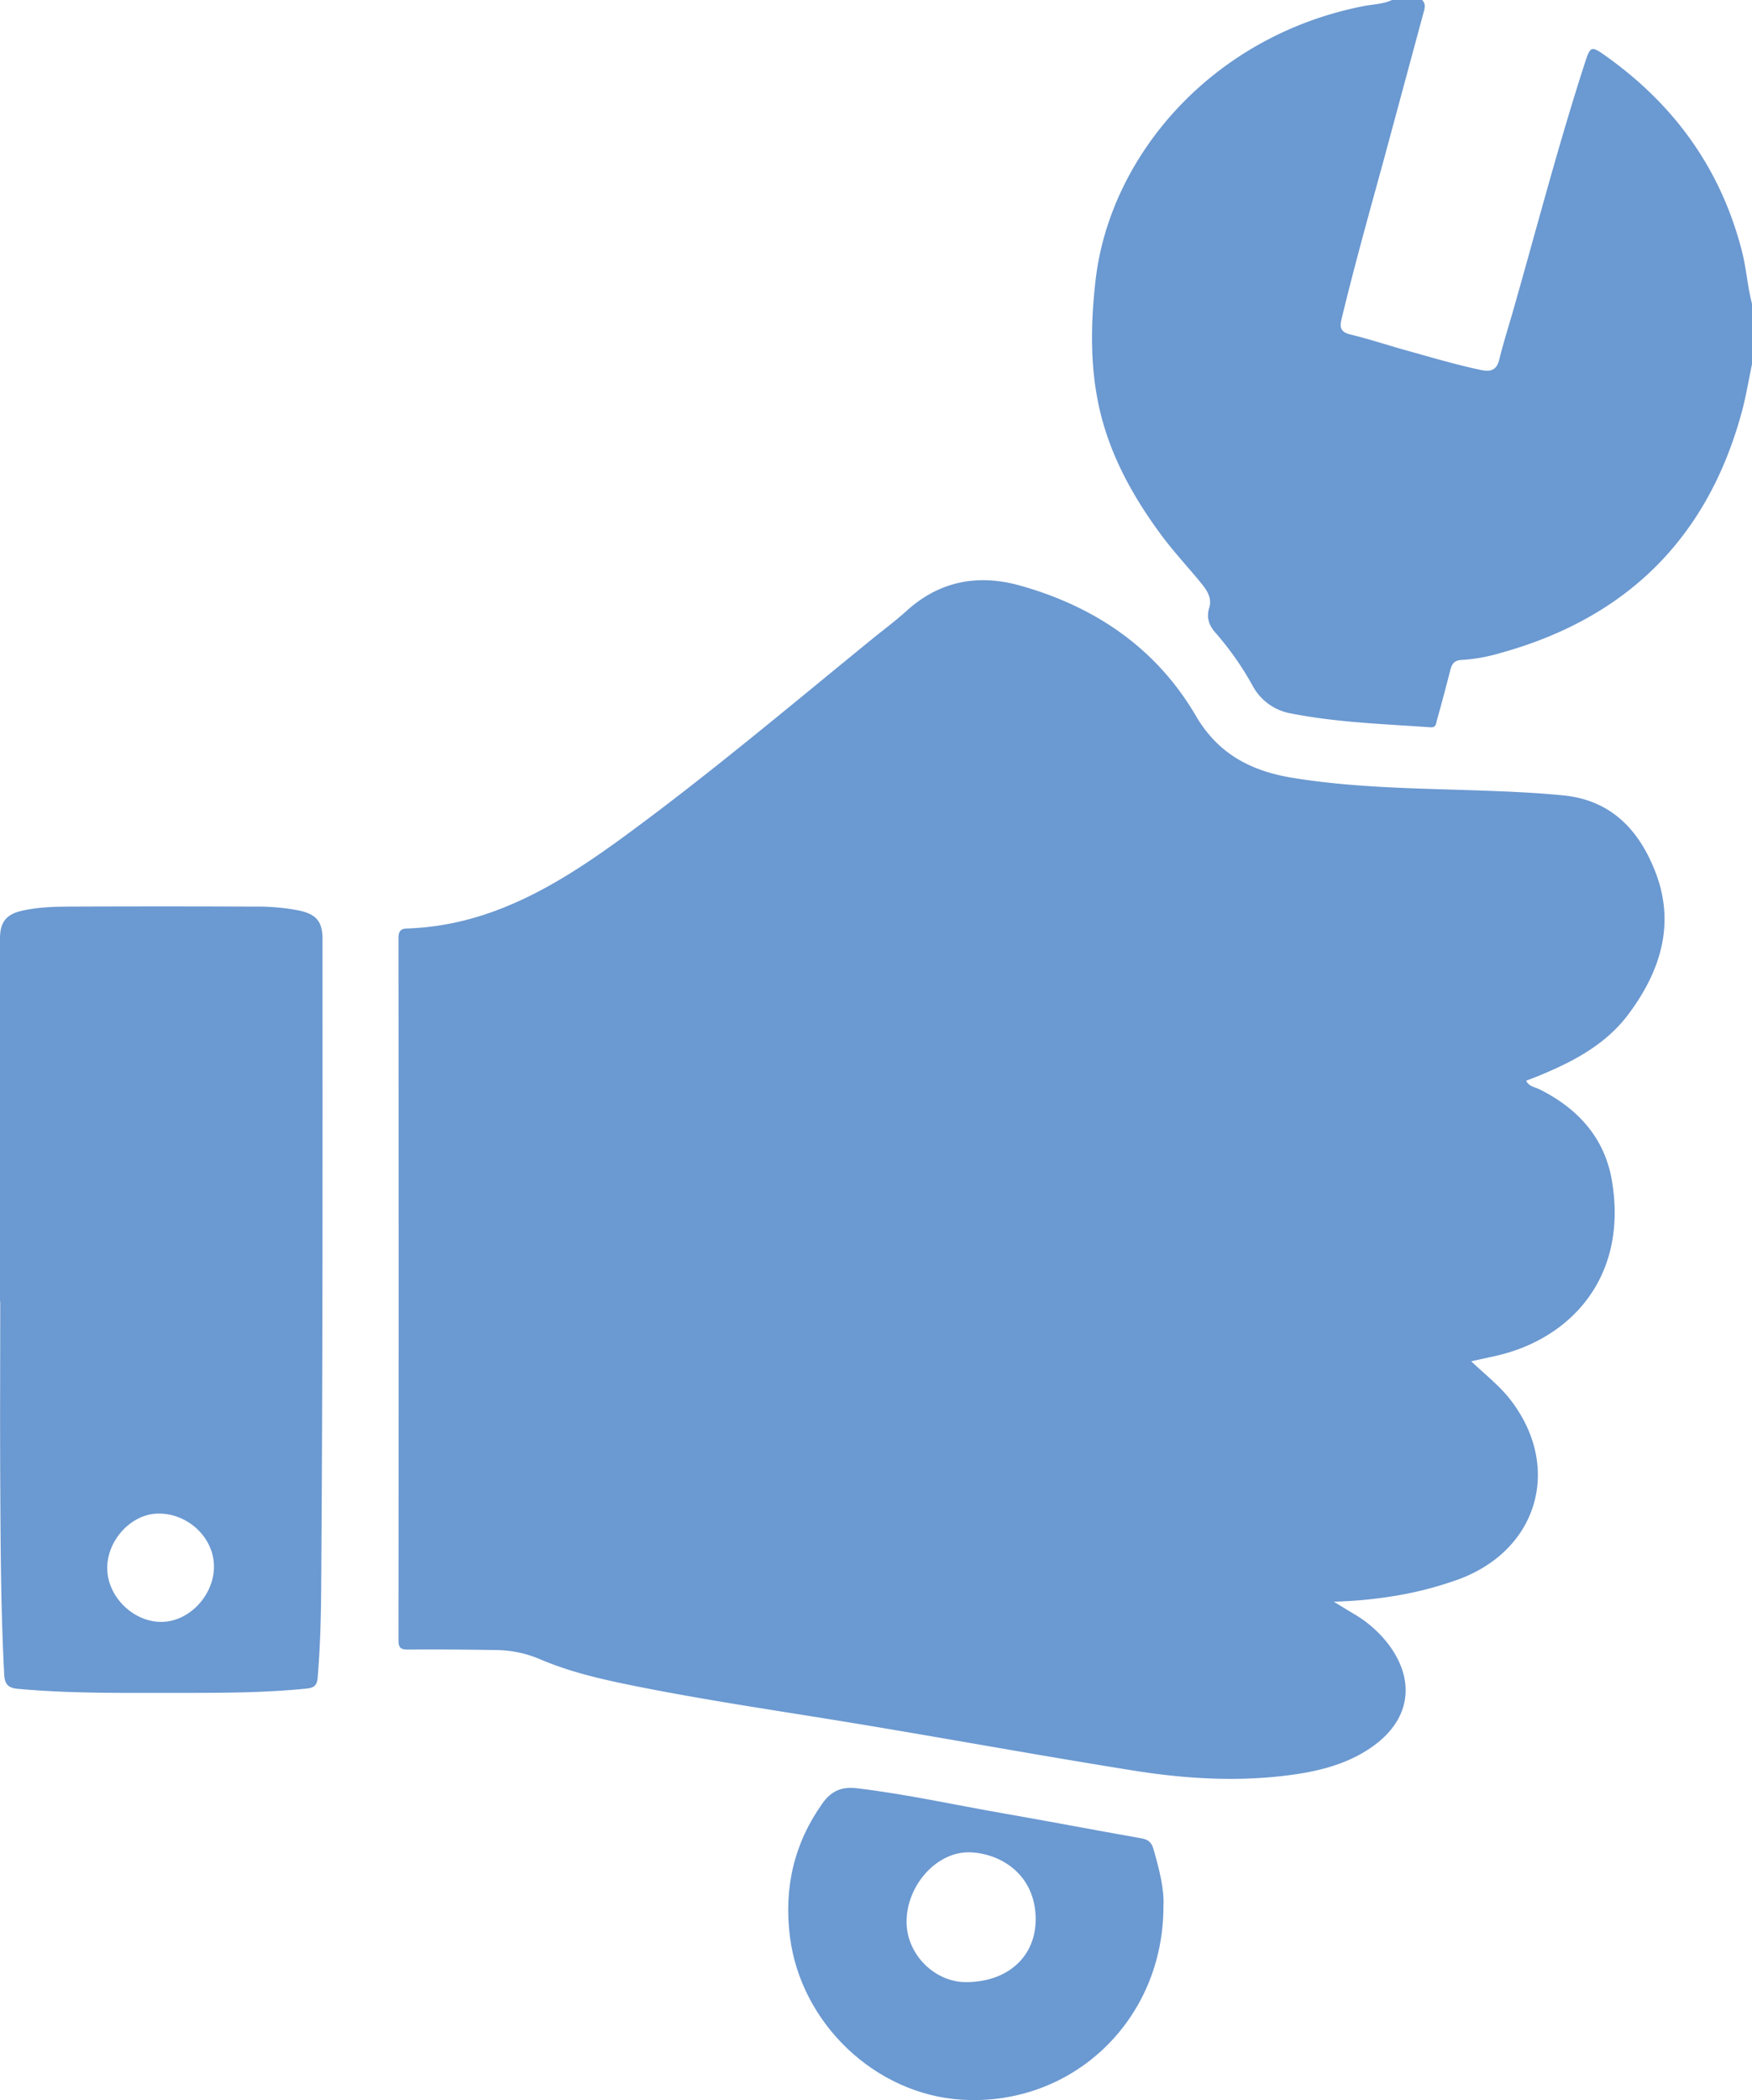
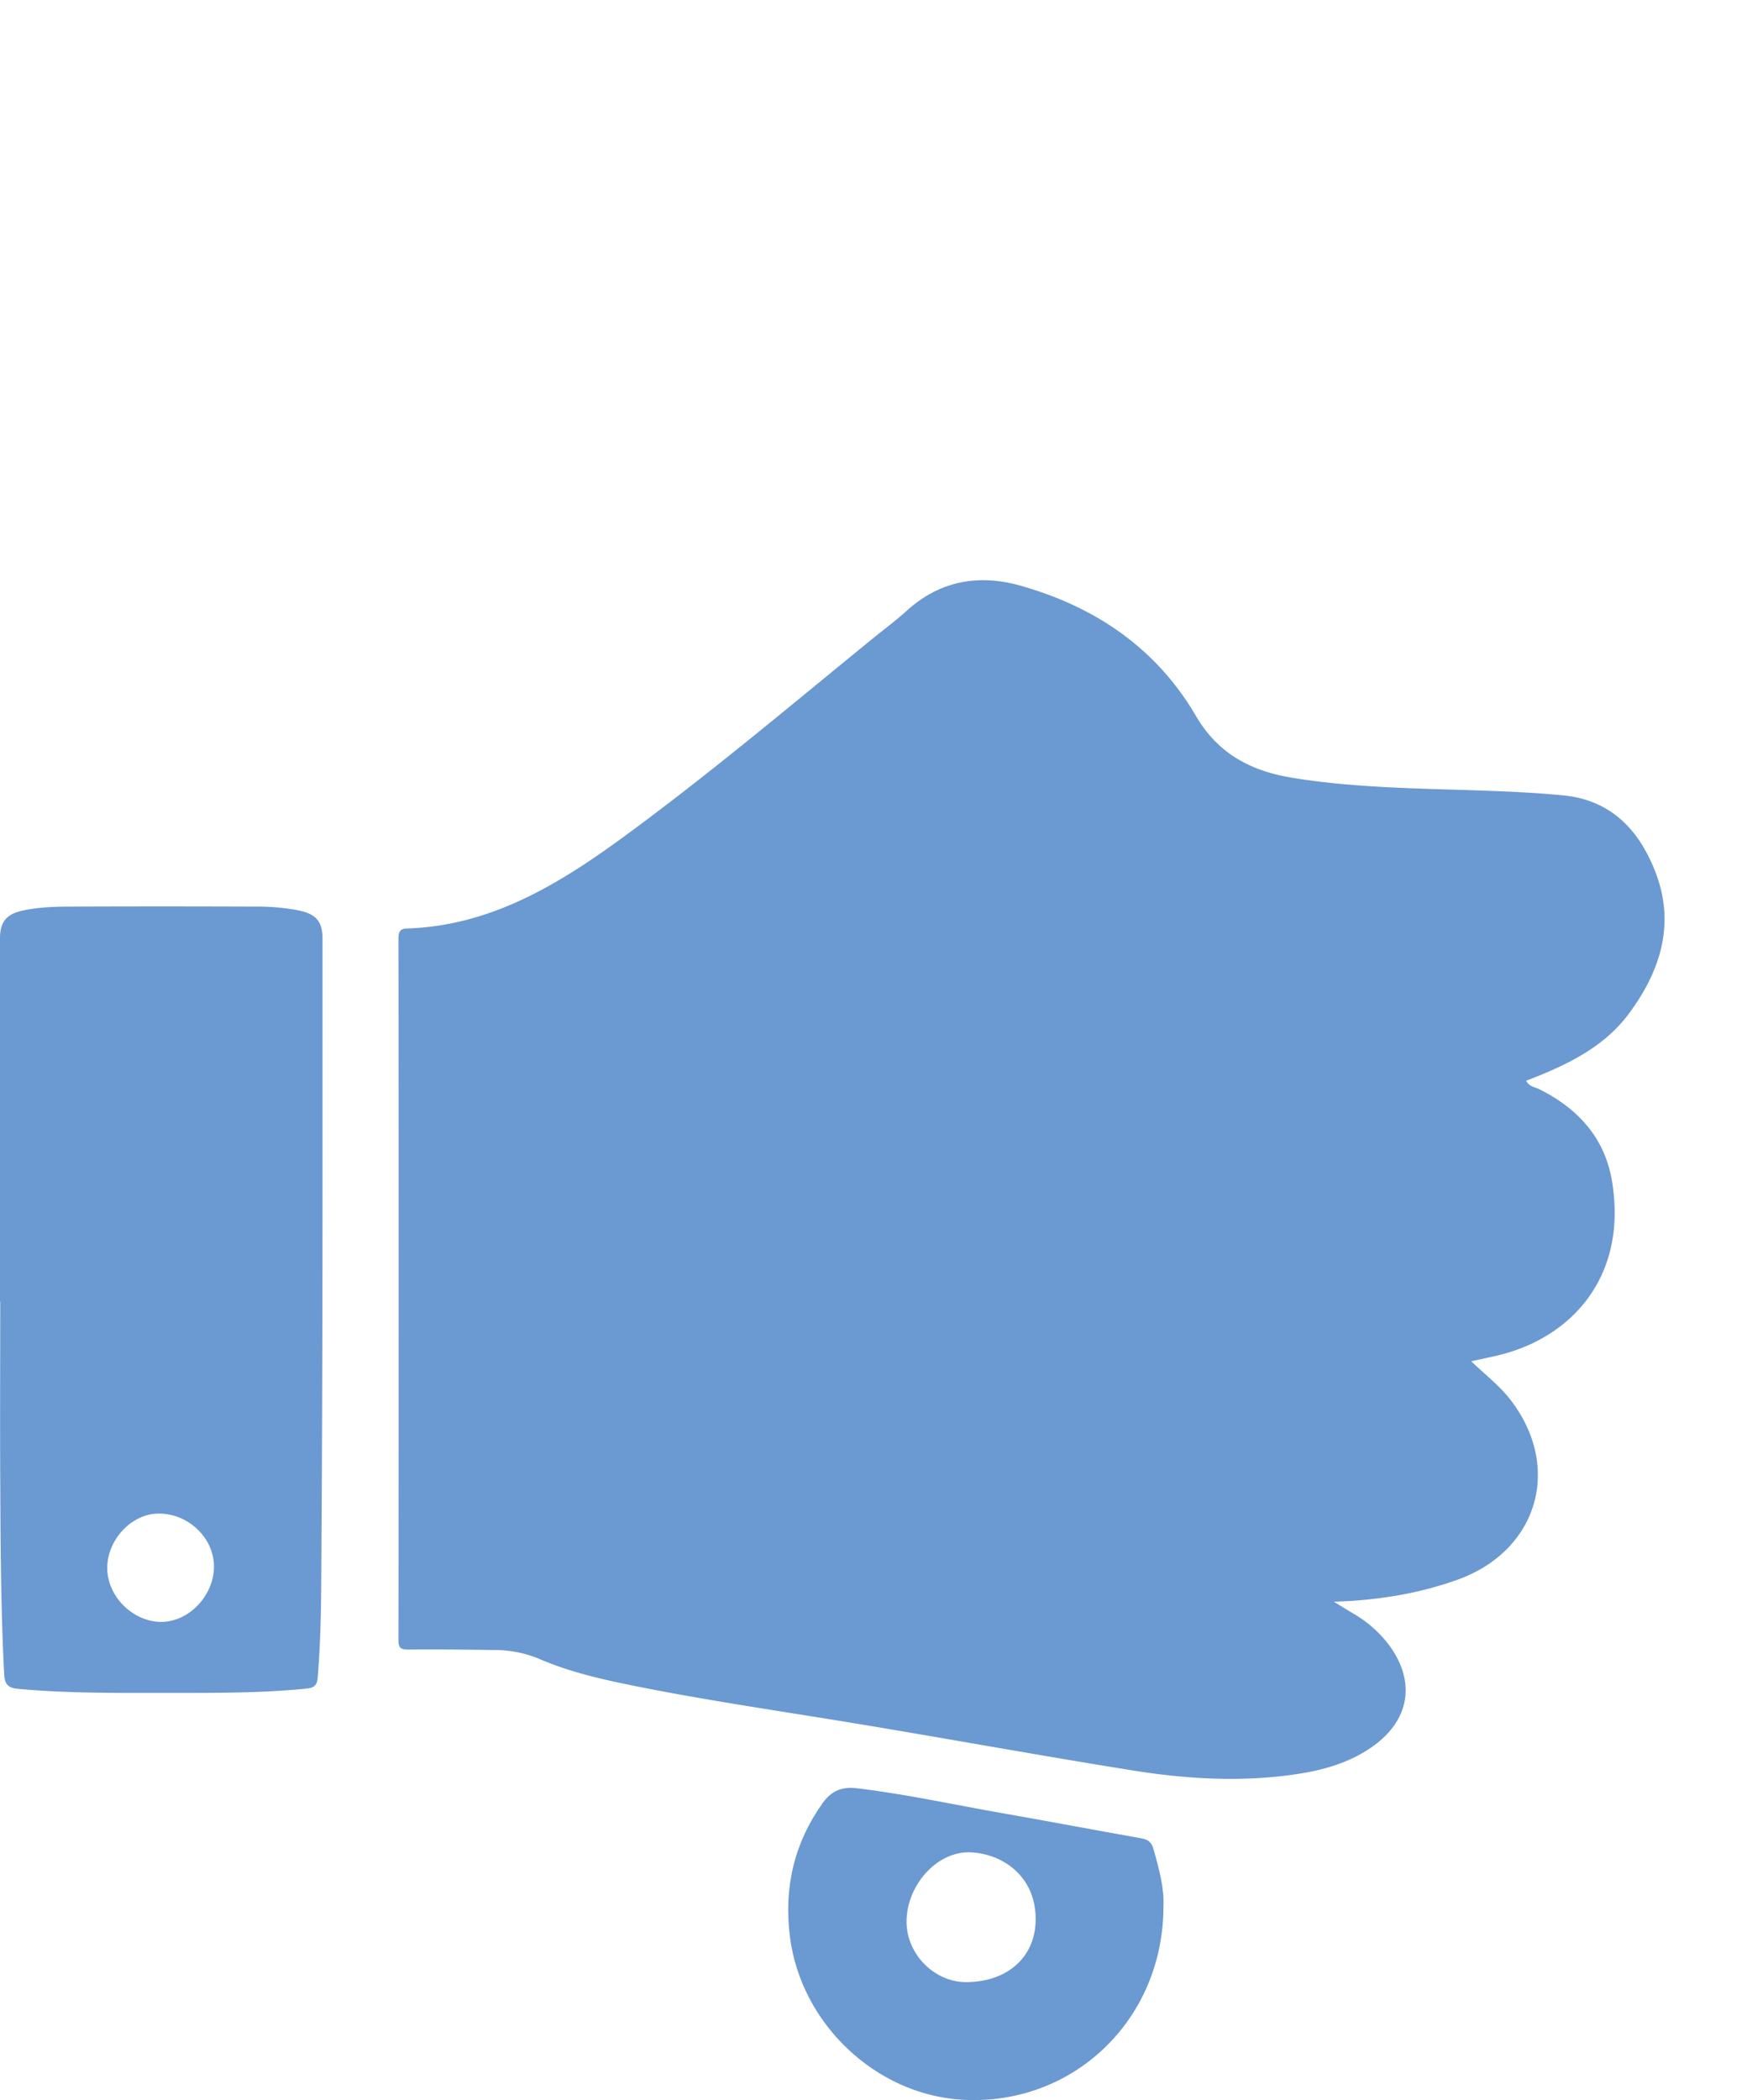
<svg xmlns="http://www.w3.org/2000/svg" viewBox="0 0 816.8 978.89">
  <defs>
    <style>.cls-1{fill:#6b99d1;}</style>
  </defs>
  <g id="Слой_2" data-name="Слой 2">
    <g id="Слой_1-2" data-name="Слой 1">
-       <path class="cls-1" d="M816.8,169.79c-1.59,7.51-2.81,15.12-4.83,22.51-16.11,59.09-54.21,96.15-113,112.23a79.59,79.59,0,0,1-17.6,3.09c-3.34.14-4.5,1.88-5.22,4.72q-3,11.81-6.28,23.51c-.39,1.4-.33,3.35-2.94,3.16-21.69-1.54-43.47-2.22-64.9-6.43a25.15,25.15,0,0,1-18-12.87,141.56,141.56,0,0,0-17.41-24.83c-2.91-3.27-4.28-7-2.88-11.5,1.35-4.32-.76-7.84-3.3-11-6.27-7.74-13.13-15-19.05-23-13.82-18.67-24.83-38.88-29.46-61.89-3.77-18.73-3.33-37.72-1.19-56.63,6.54-58,54.13-114.09,124.9-128C640.12,2,644.79,1.93,649,0h14c2,2,1.11,4.24.51,6.44-6,22.22-12,44.45-18,66.65-6.86,25.08-13.91,50.1-20,75.38-1,4.06-.64,6.3,4.06,7.44,8.67,2.1,17.16,4.94,25.76,7.33,11.64,3.23,23.22,6.71,35.06,9.21,4.35.92,7.31.26,8.54-4.72,1.79-7.23,4-14.33,6.1-21.5,11.2-39.15,21.42-78.58,34-117.33,2.37-7.3,2.91-7.55,9.22-3.08,32.23,22.81,54.06,52.86,63.89,91.4,2.07,8.14,2.57,16.52,4.72,24.61Z" />
      <path class="cls-1" d="M685.89,634.52c6.42,6.13,12.9,11.13,18,17.57,24.47,31.23,13.5,70.18-23.69,84a166.7,166.7,0,0,1-28.78,7.6,207.72,207.72,0,0,1-29.61,2.89c3,1.82,6,3.68,9,5.47a55.74,55.74,0,0,1,16.74,14.7c12.57,17,9.77,34.86-7.41,47.18-10.53,7.54-22.58,11-35.12,12.95-25.74,3.92-51.49,2.44-77-1.65-43.25-6.92-86.33-14.82-129.55-21.95-34-5.63-68.21-10.52-102.06-17.32-15.42-3.09-30.78-6.53-45.32-12.85a54,54,0,0,0-20.88-4c-13.31-.21-26.62-.32-39.93-.21-3.4,0-4.51-.75-4.51-4.36q.15-163.53,0-327.06c0-3.05.71-4.59,3.89-4.69,38.77-1.23,70.11-20.16,100.21-42.08C330,361.41,368,329.31,406.52,297.93c5.42-4.41,11.05-8.58,16.21-13.26,15.48-14,33.51-17.16,52.95-11.69,34.88,9.81,63.38,29.11,81.87,60.72,10.44,17.86,25.89,25.74,45.09,28.87,29.81,4.85,60,4.9,90,6,12.13.43,24.26,1,36.34,2.2C751.2,373,764.2,387,771.7,406.29c9.45,24.26,2.52,46.26-12.38,66.3-10.61,14.26-25.71,22.17-41.67,28.76-2,.81-4,1.56-6.15,2.42,1.42,2.78,4.16,2.94,6.27,4,18,9,30.45,22.74,33.77,42.85,7.44,45.14-19.7,73.69-54.33,81.42Z" />
      <path class="cls-1" d="M0,606.72V437.5c0-7.61,2.8-11.29,10.31-13,7.16-1.6,14.51-1.88,21.81-1.91q43.17-.18,86.34,0a101.86,101.86,0,0,1,20.83,1.79c8.24,1.74,11.07,5.24,11.07,13.34,0,101.5.14,203-.64,304.5-.1,13.3-.54,26.6-1.62,39.87-.29,3.64-1.91,4.68-5.25,5-20.73,2.09-41.52,2-62.31,2-24.1,0-48.22.32-72.29-1.9-4.85-.44-6.08-2.51-6.3-6.84C.36,750,.26,719.52.11,689.08c-.14-27.45,0-54.91,0-82.36ZM99.75,730.08c-.08-13.47-12.26-24.87-26.24-24.56C61,705.8,49.8,718.09,50,731.22S62.14,756,75.16,756,99.83,743.58,99.75,730.08Z" />
      <path class="cls-1" d="M542.41,888.59c0,53.22-42.55,93.26-94,90.13-40.34-2.46-75.06-35.58-80.14-76-2.86-22.79,1.87-43.42,15.21-62.21,4.07-5.73,9-7.78,15.76-7,23.08,2.73,45.77,7.78,68.64,11.76,21.4,3.73,42.73,7.82,64.12,11.59,3.18.56,4.82,1.76,5.75,5C540.42,871.22,542.86,880.49,542.41,888.59ZM450.5,923.91c19.45-.06,32.66-12.07,32.34-29.95-.34-19.66-15.41-29.69-29.95-30.54-15.95-.93-30.4,15.43-30.25,32.61C422.78,911,435.71,924,450.5,923.91Z" />
    </g>
  </g>
</svg>